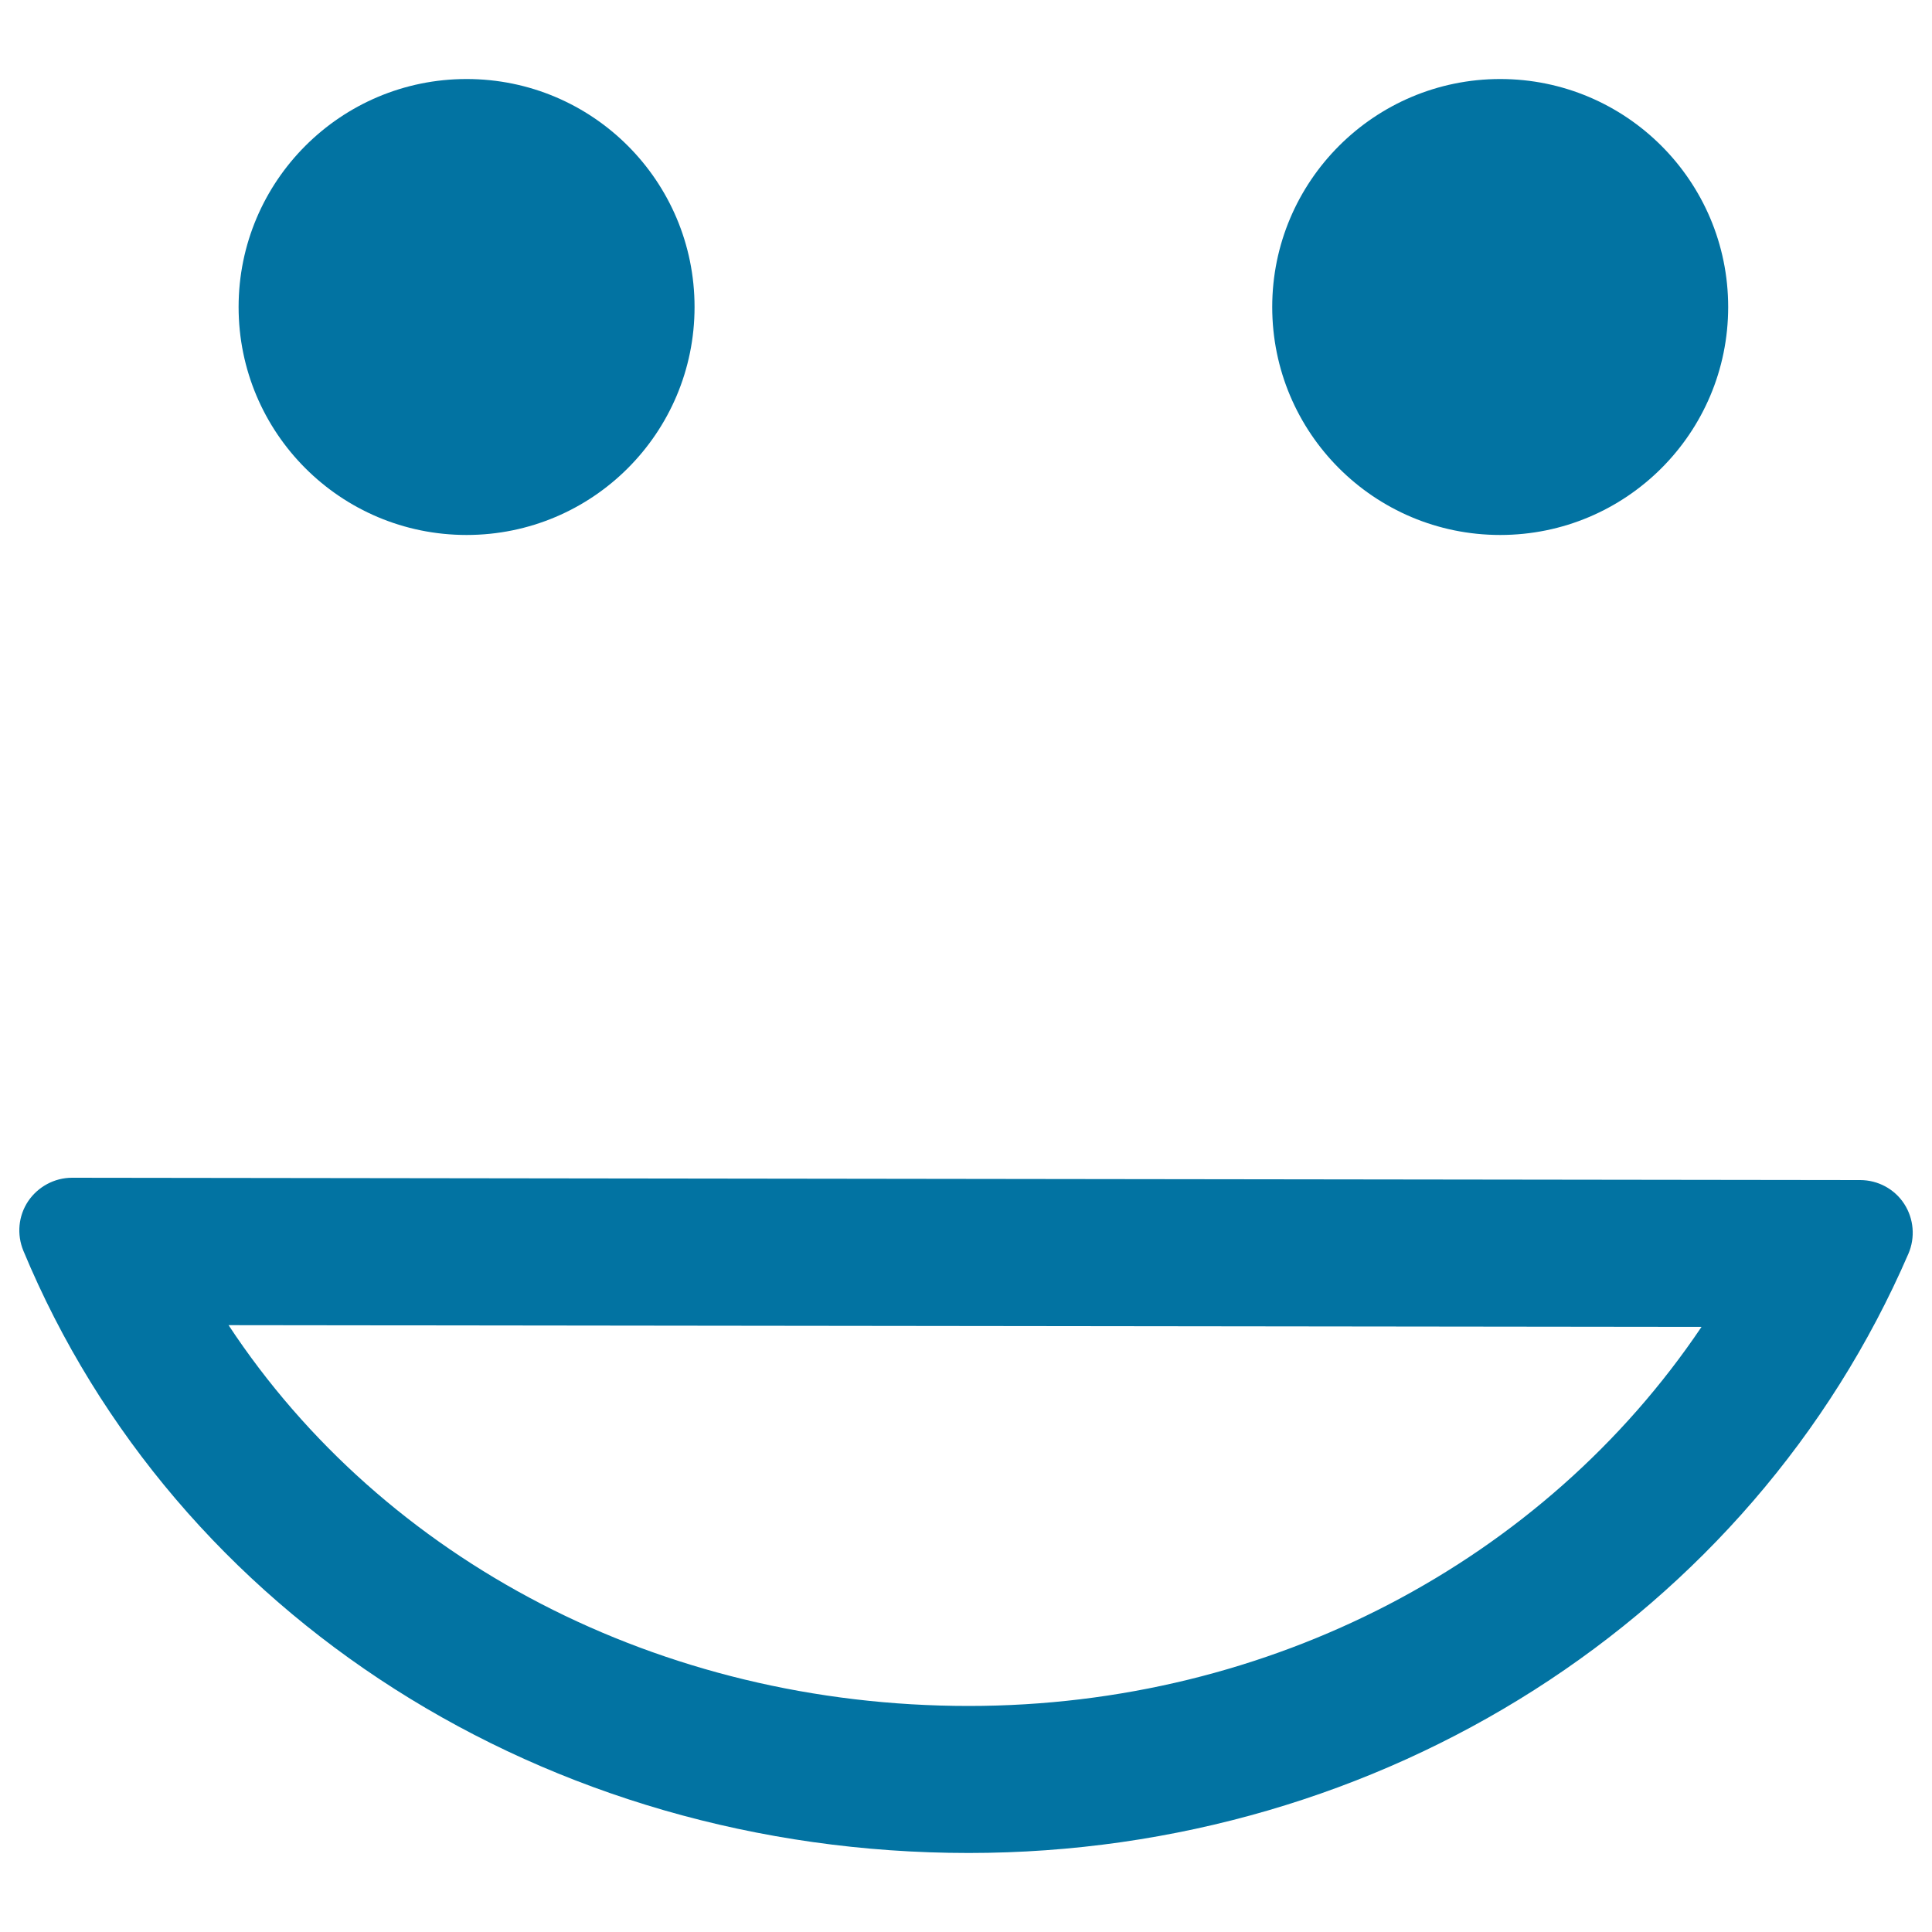
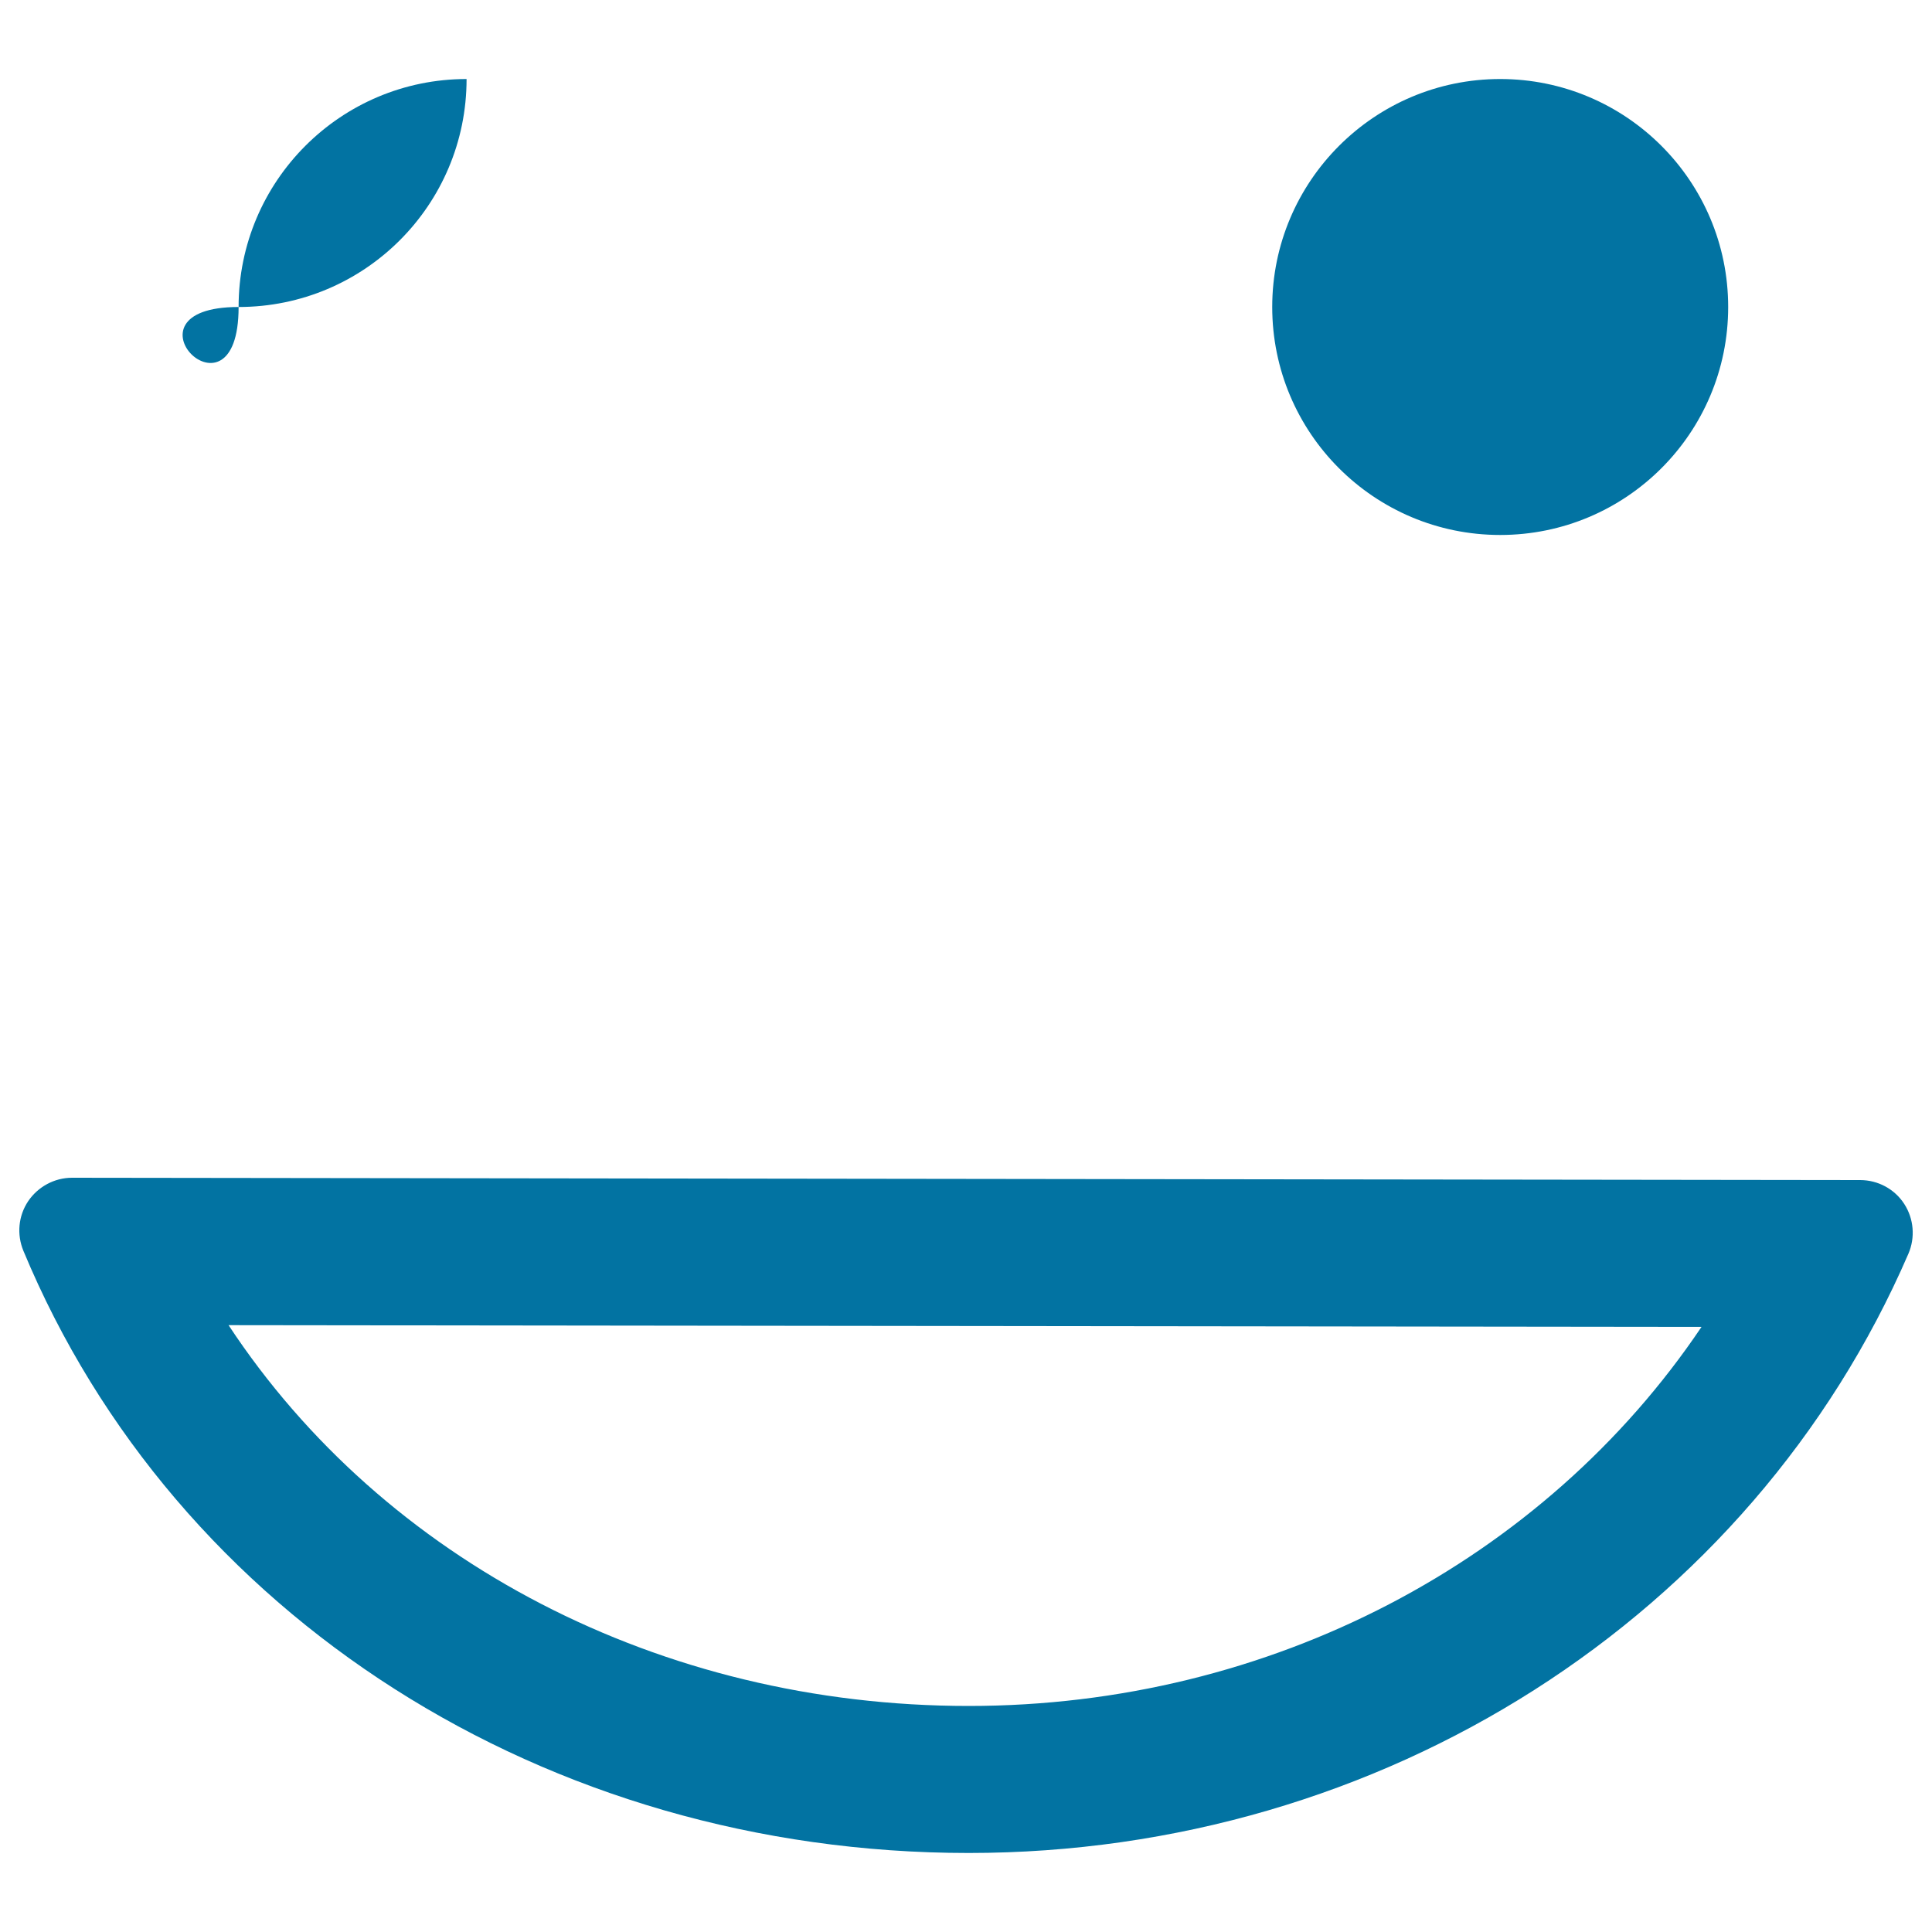
<svg xmlns="http://www.w3.org/2000/svg" viewBox="0 0 1000 1000" style="fill:#0273a2">
  <title>Emoticon Square Face With A Smile SVG icon</title>
  <g>
-     <path d="M501.4,959.1c213.9,0,404.9-121.8,486.4-310.2c3.6-8.4,2.8-18.1-2.2-25.8c-5-7.7-13.6-12.3-22.8-12.3l-925.5-1.2c0,0,0,0,0,0c-9.1,0-17.6,4.6-22.7,12.1c-5.1,7.6-6,17.2-2.5,25.7C90.8,836.7,282.8,959.1,501.4,959.1z M880.7,686.8C799.1,808,657.5,883,501.4,883c-159.9,0-302.9-75.4-383.1-197.1L880.7,686.8z M123.5,158.9c0-65.1,52.8-118,118-118s118,52.8,118,118c0,65.2-52.8,118-118,118S123.5,224.1,123.5,158.9z M658.5,158.9c0-65.1,52.9-118,118-118c65.1,0,118,52.8,118,118c0,65.2-52.8,118-118,118C711.3,276.9,658.5,224.1,658.5,158.9z" />
+     <path d="M501.4,959.1c213.9,0,404.9-121.8,486.4-310.2c3.6-8.4,2.8-18.1-2.2-25.8c-5-7.7-13.6-12.3-22.8-12.3l-925.5-1.2c0,0,0,0,0,0c-9.1,0-17.6,4.6-22.7,12.1c-5.1,7.6-6,17.2-2.5,25.7C90.8,836.7,282.8,959.1,501.4,959.1z M880.7,686.8C799.1,808,657.5,883,501.4,883c-159.9,0-302.9-75.4-383.1-197.1L880.7,686.8z M123.5,158.9c0-65.1,52.8-118,118-118c0,65.2-52.8,118-118,118S123.5,224.1,123.5,158.9z M658.5,158.9c0-65.1,52.9-118,118-118c65.1,0,118,52.8,118,118c0,65.2-52.8,118-118,118C711.3,276.9,658.5,224.1,658.5,158.9z" />
  </g>
</svg>